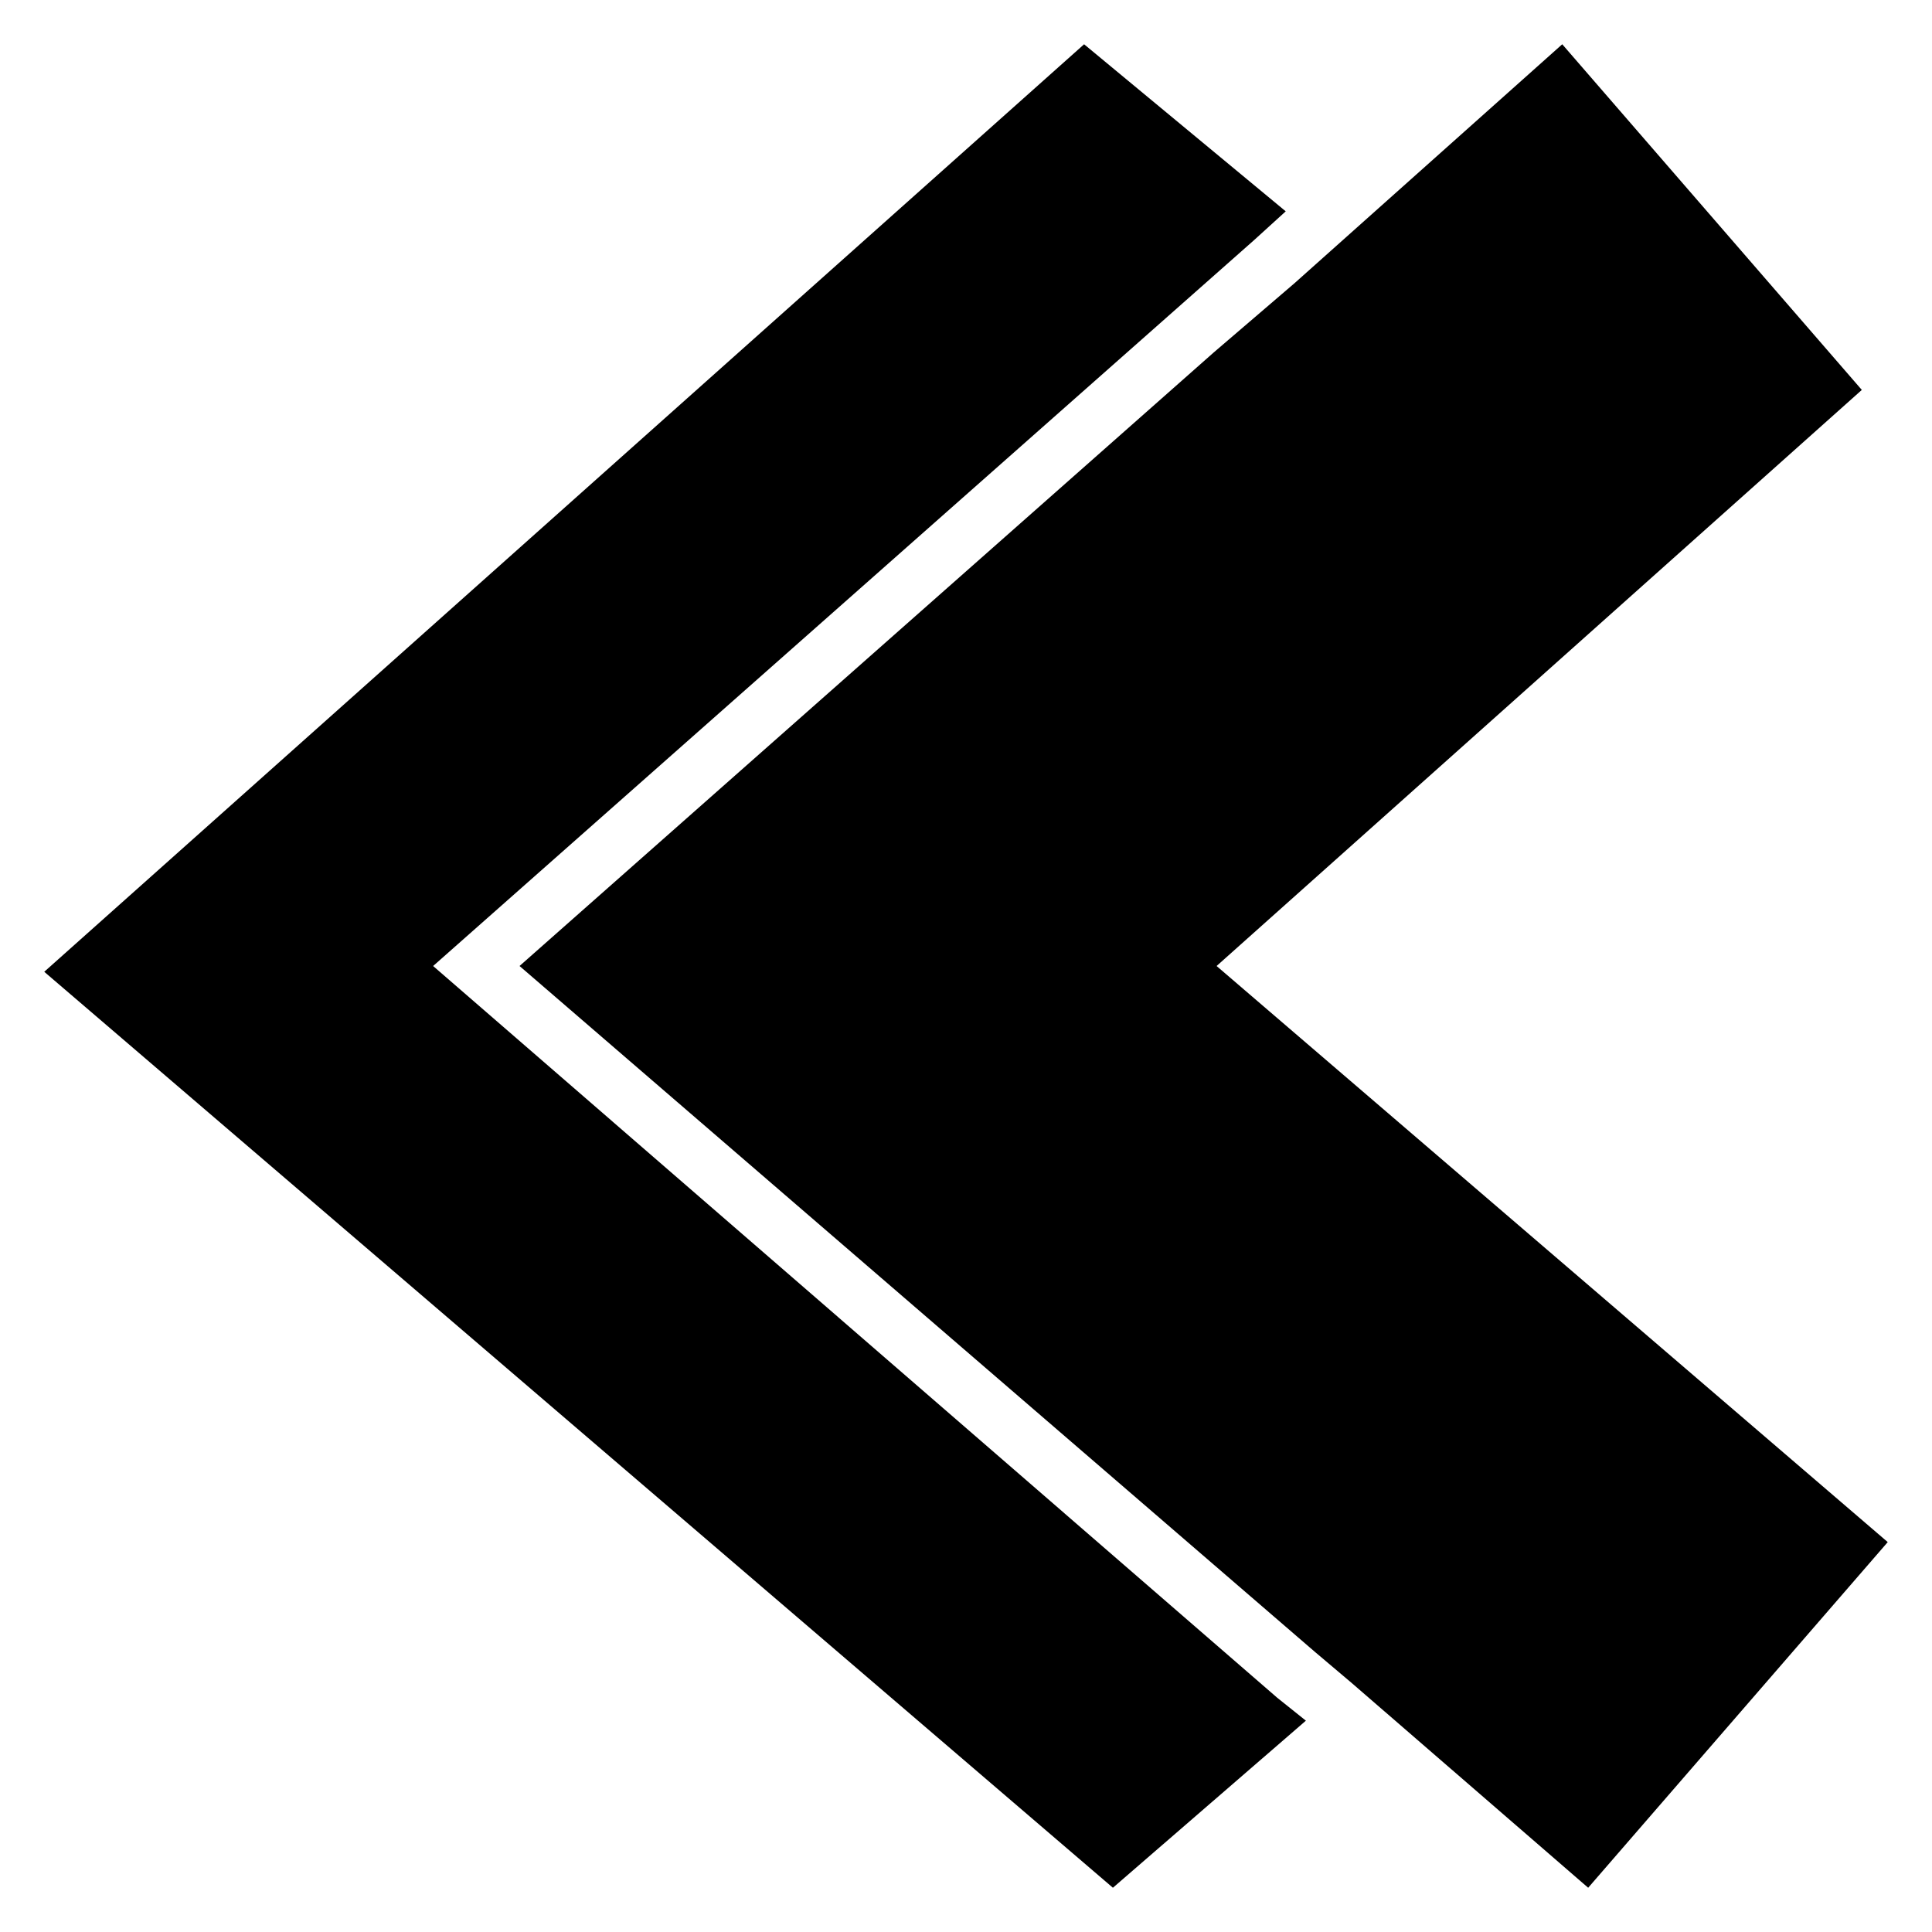
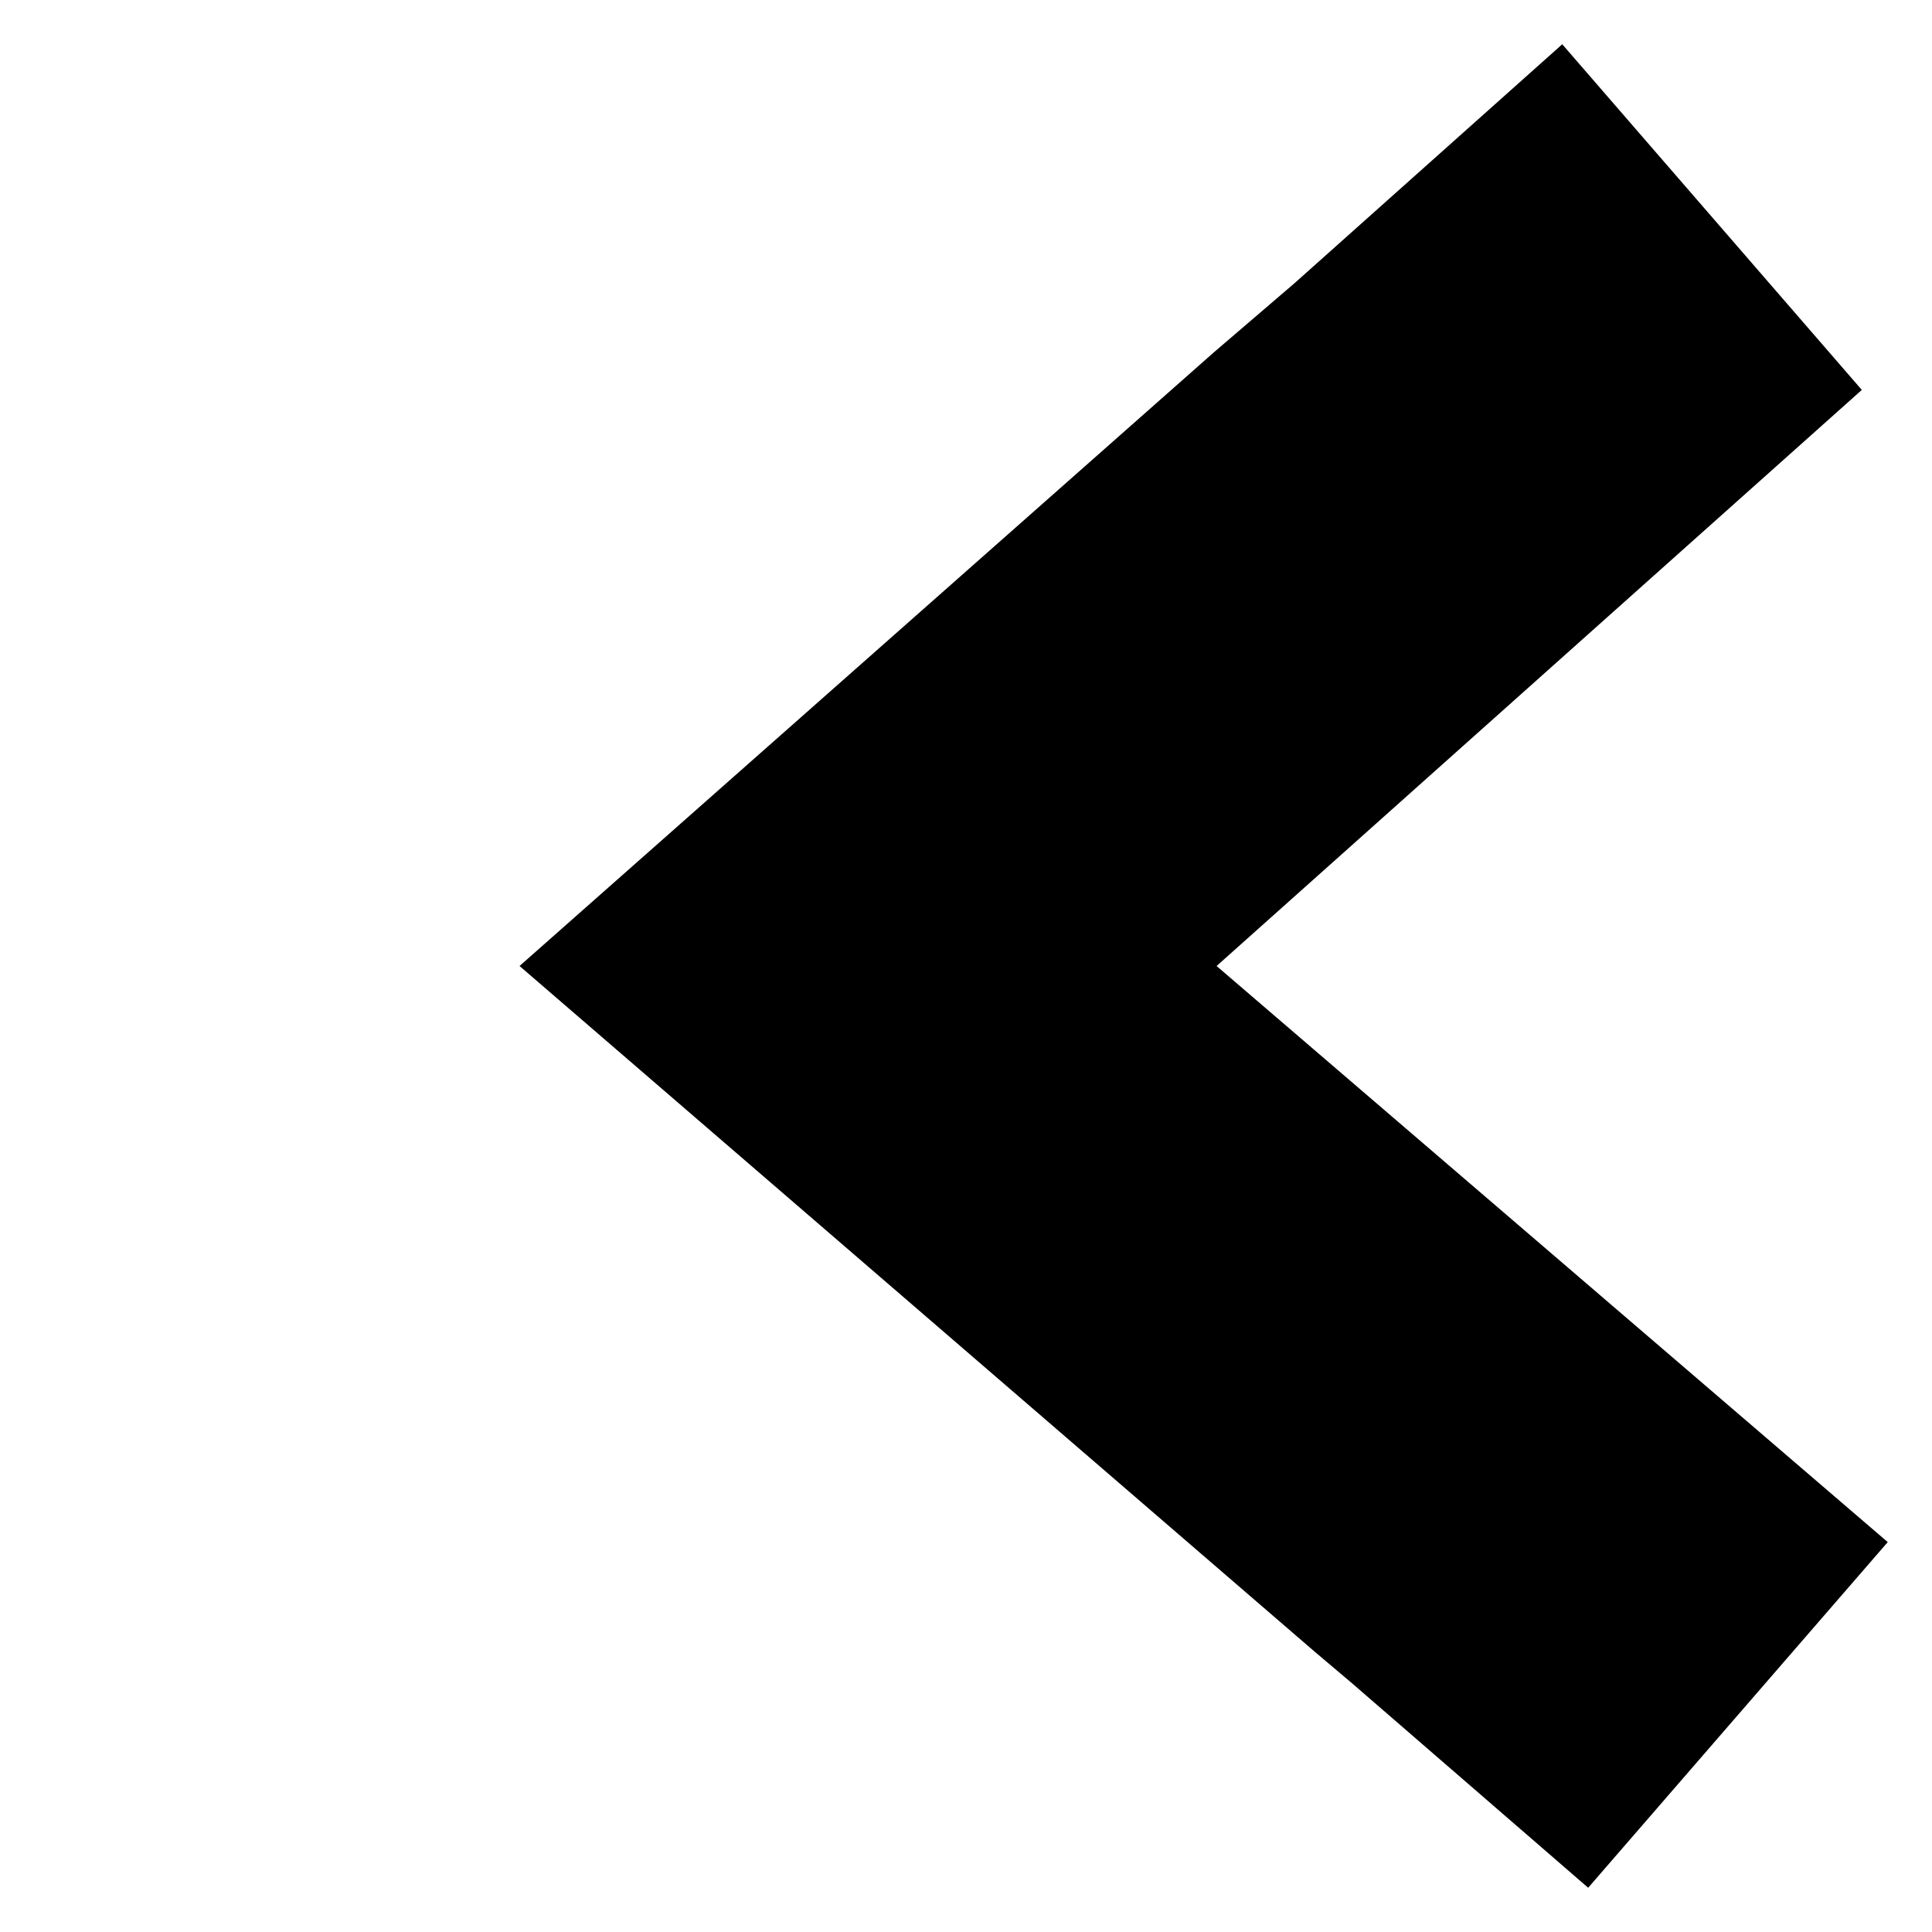
<svg xmlns="http://www.w3.org/2000/svg" fill="#000000" width="800px" height="800px" version="1.1" viewBox="144 144 512 512">
  <g>
-     <path d="m438.93 644.27 51.145-44.273-7.633-6.106-223.66-193.89 217.55-192.36 8.398-7.637-53.434-44.273-275.57 245.8z" />
    <path d="m558.01 155.73-70.992 63.359-21.375 18.32-183.96 162.59 210.68 181.68 9.926 8.395 62.594 54.199 79.387-91.602-177.86-152.67 170.99-152.67z" />
  </g>
</svg>